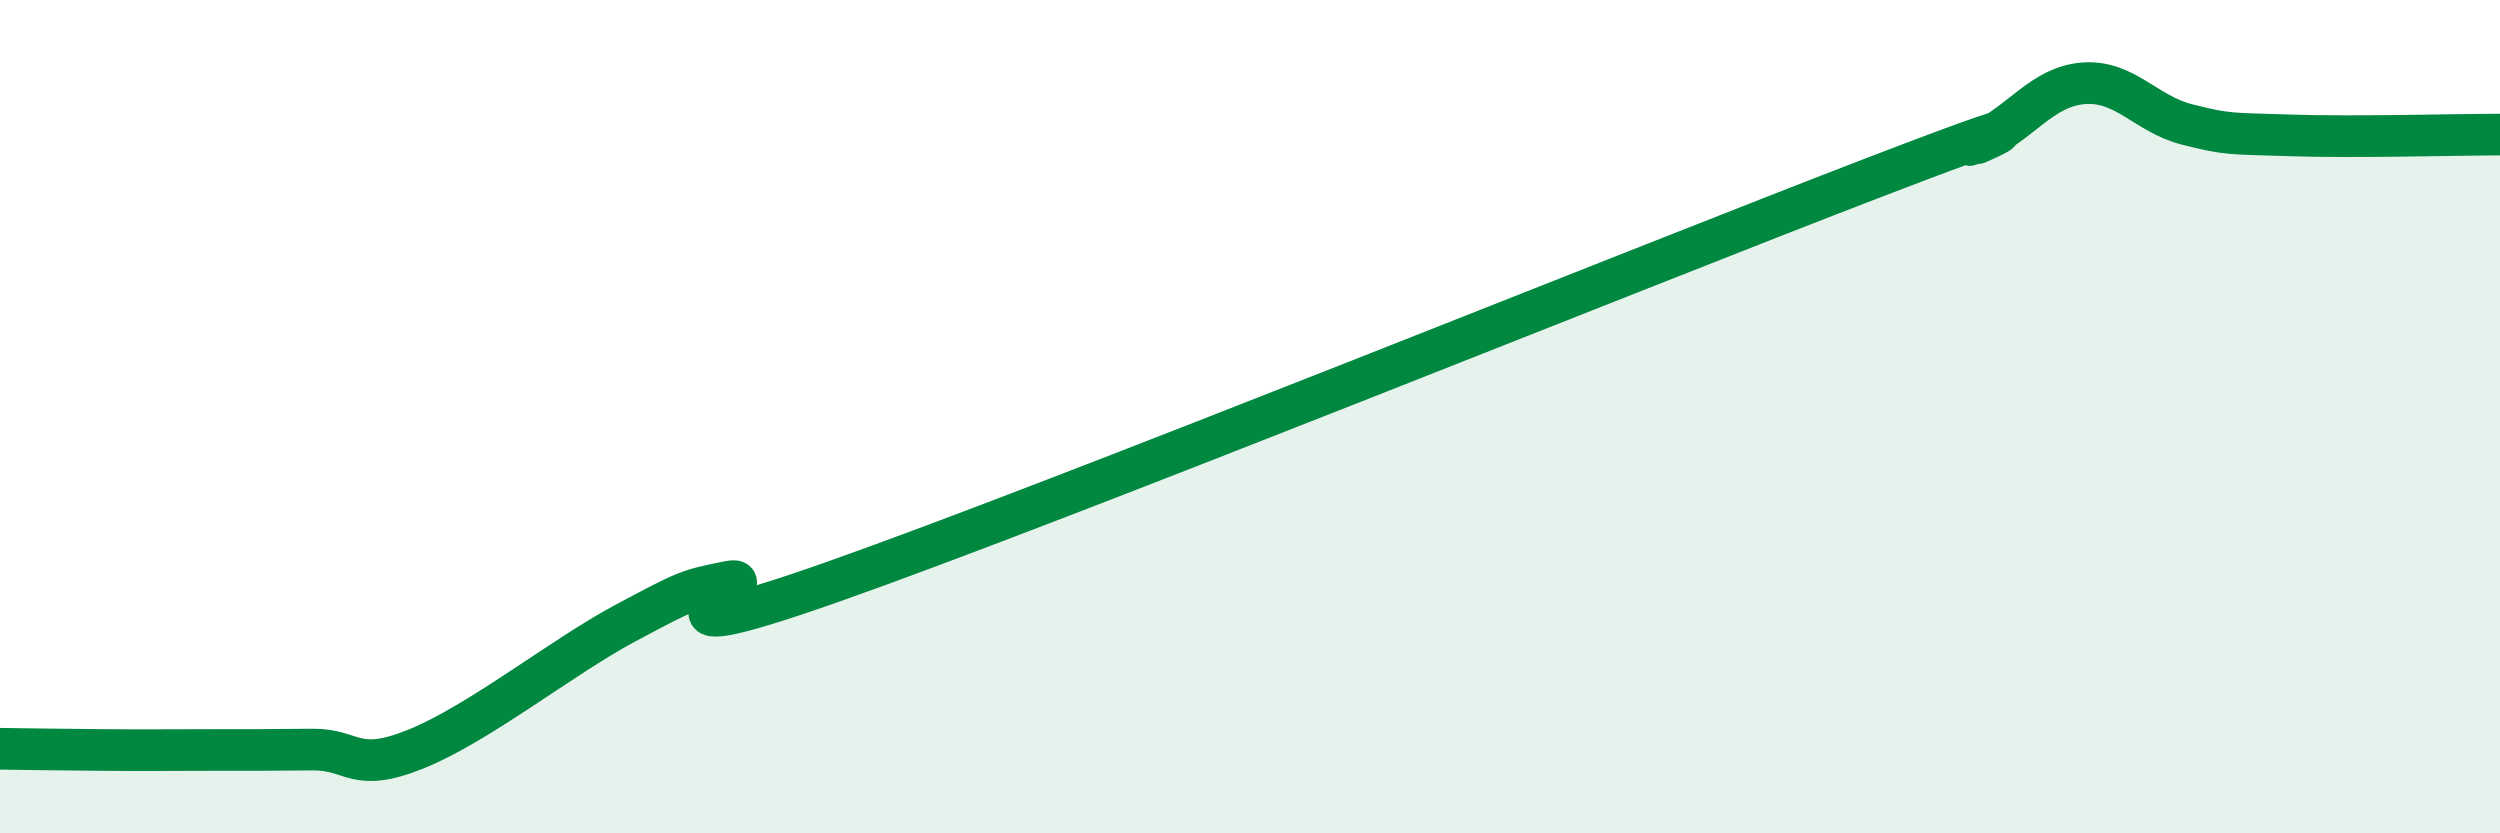
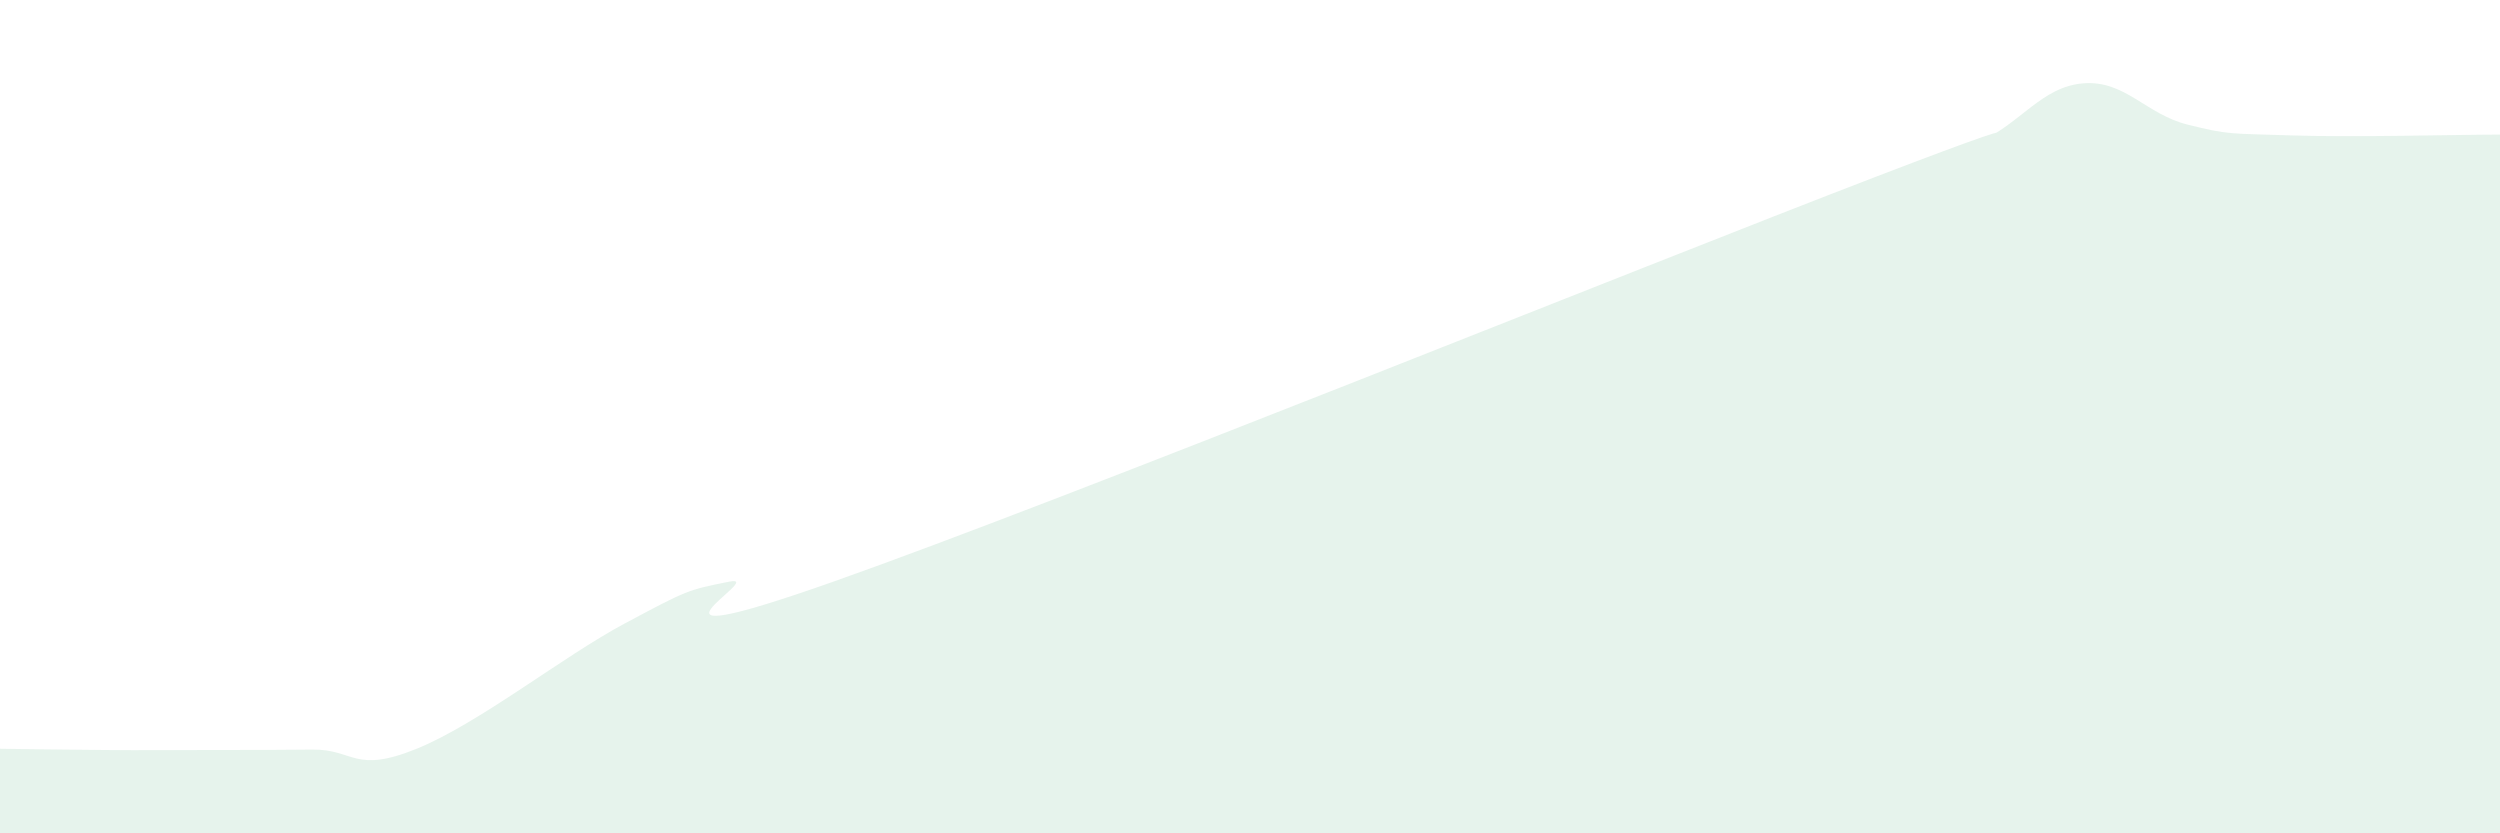
<svg xmlns="http://www.w3.org/2000/svg" width="60" height="20" viewBox="0 0 60 20">
  <path d="M 0,17.97 C 0.5,17.98 1.5,17.99 2.5,18 C 3.5,18.01 4,18 5,18 C 6,18 6.5,18 7.5,17.99 C 8.5,17.98 8.5,18.58 10,17.97 C 11.5,17.36 13.5,15.76 15,14.96 C 16.5,14.16 16.5,14.16 17.5,13.96 C 18.5,13.76 14.5,15.9 20,13.96 C 25.5,12.02 39.5,6.36 45,4.25 C 50.5,2.14 46.5,3.86 47.5,3.41 C 48.5,2.96 49,2.08 50,2 C 51,1.92 51.5,2.74 52.5,2.99 C 53.5,3.24 53.5,3.2 55,3.25 C 56.5,3.3 59,3.23 60,3.23L60 20L0 20Z" fill="#008740" opacity="0.1" stroke-linecap="round" stroke-linejoin="round" />
-   <path d="M 0,17.97 C 0.5,17.98 1.5,17.99 2.5,18 C 3.5,18.01 4,18 5,18 C 6,18 6.5,18 7.5,17.99 C 8.5,17.98 8.5,18.58 10,17.97 C 11.5,17.36 13.5,15.76 15,14.96 C 16.5,14.16 16.5,14.16 17.5,13.96 C 18.5,13.76 14.5,15.9 20,13.96 C 25.5,12.02 39.5,6.36 45,4.25 C 50.5,2.14 46.5,3.86 47.5,3.41 C 48.5,2.96 49,2.08 50,2 C 51,1.92 51.5,2.74 52.5,2.99 C 53.5,3.24 53.5,3.2 55,3.25 C 56.5,3.3 59,3.23 60,3.23" stroke="#008740" stroke-width="1" fill="none" stroke-linecap="round" stroke-linejoin="round" />
</svg>